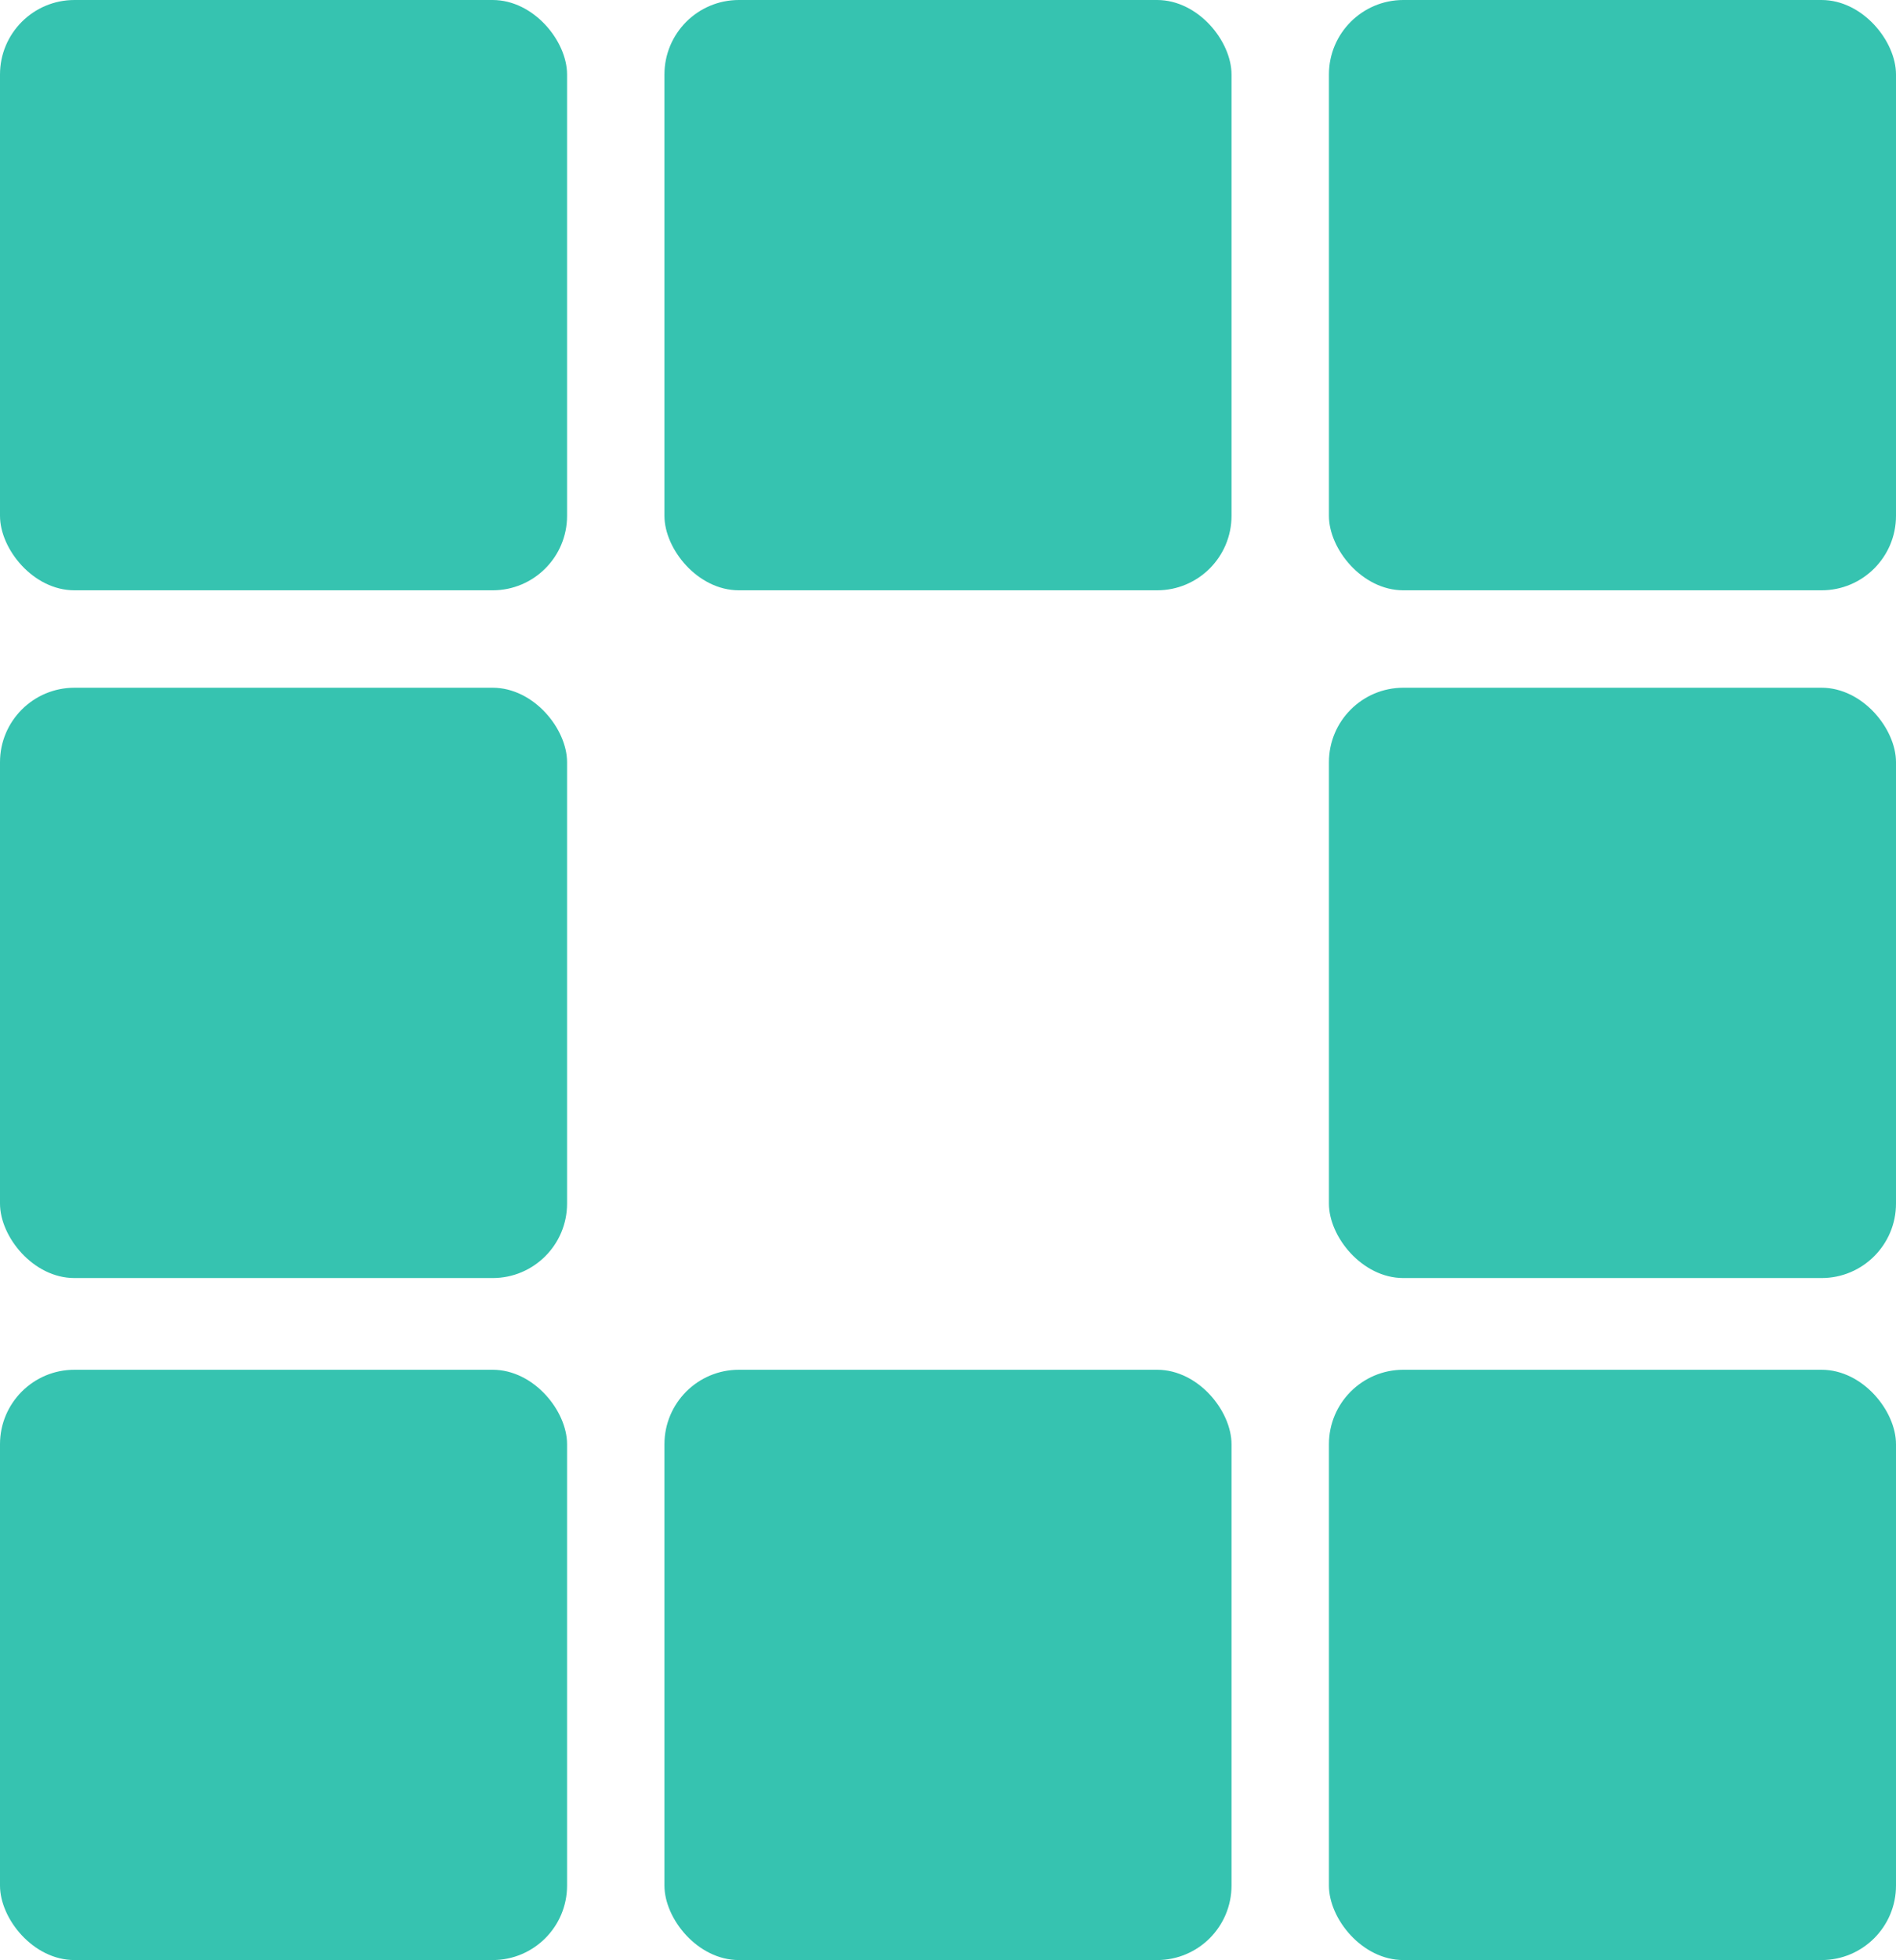
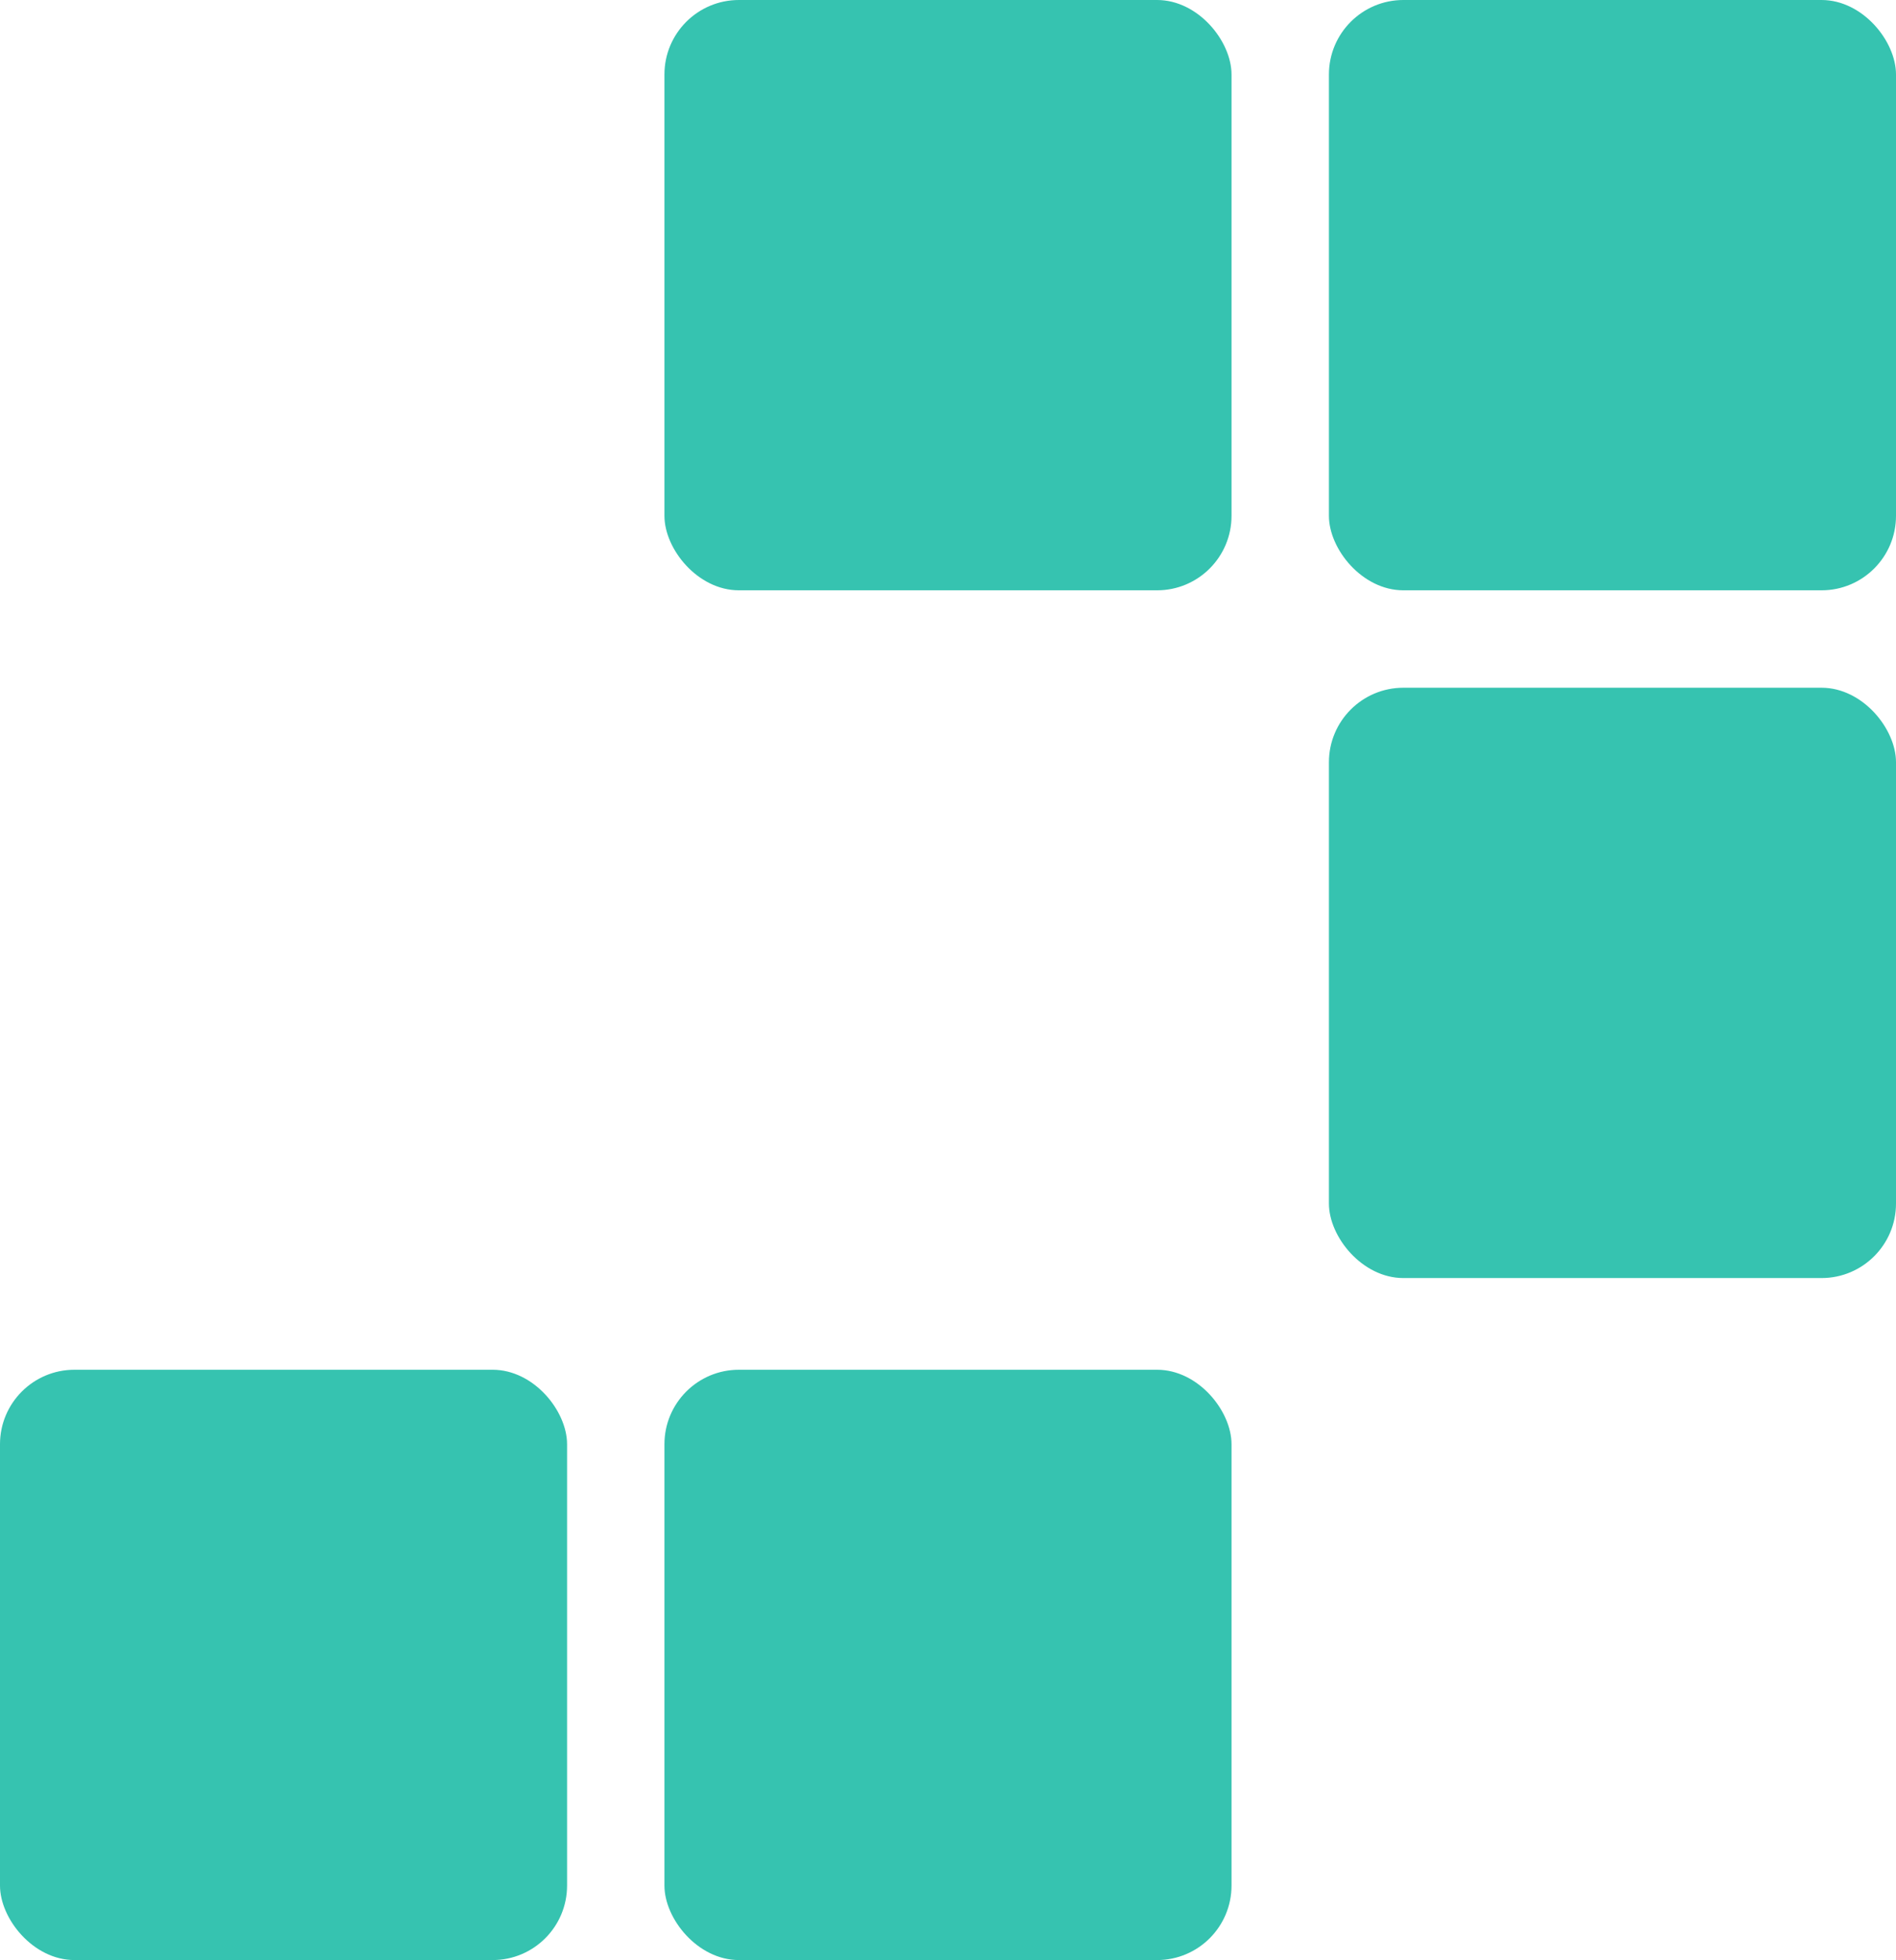
<svg xmlns="http://www.w3.org/2000/svg" id="Layer_1" data-name="Layer 1" viewBox="0 0 490.49 506.79">
  <defs>
    <style>
      .cls-1 {
        fill: #36c3b0;
        stroke-width: 0px;
      }
    </style>
  </defs>
-   <rect class="cls-1" width="146.7" height="152.63" rx="19.26" ry="19.26" />
-   <rect class="cls-1" y="177.82" width="146.7" height="152.63" rx="19.26" ry="19.26" />
  <rect class="cls-1" y="354.16" width="146.7" height="152.63" rx="19.26" ry="19.26" />
  <rect class="cls-1" x="171.89" width="146.7" height="152.63" rx="19.26" ry="19.26" />
  <rect class="cls-1" x="171.89" y="354.16" width="146.7" height="152.63" rx="19.26" ry="19.26" />
  <rect class="cls-1" x="343.79" width="146.7" height="152.63" rx="19.26" ry="19.26" />
  <rect class="cls-1" x="343.79" y="177.82" width="146.7" height="152.63" rx="19.26" ry="19.26" />
-   <rect class="cls-1" x="343.79" y="354.16" width="146.7" height="152.63" rx="19.26" ry="19.26" />
</svg>